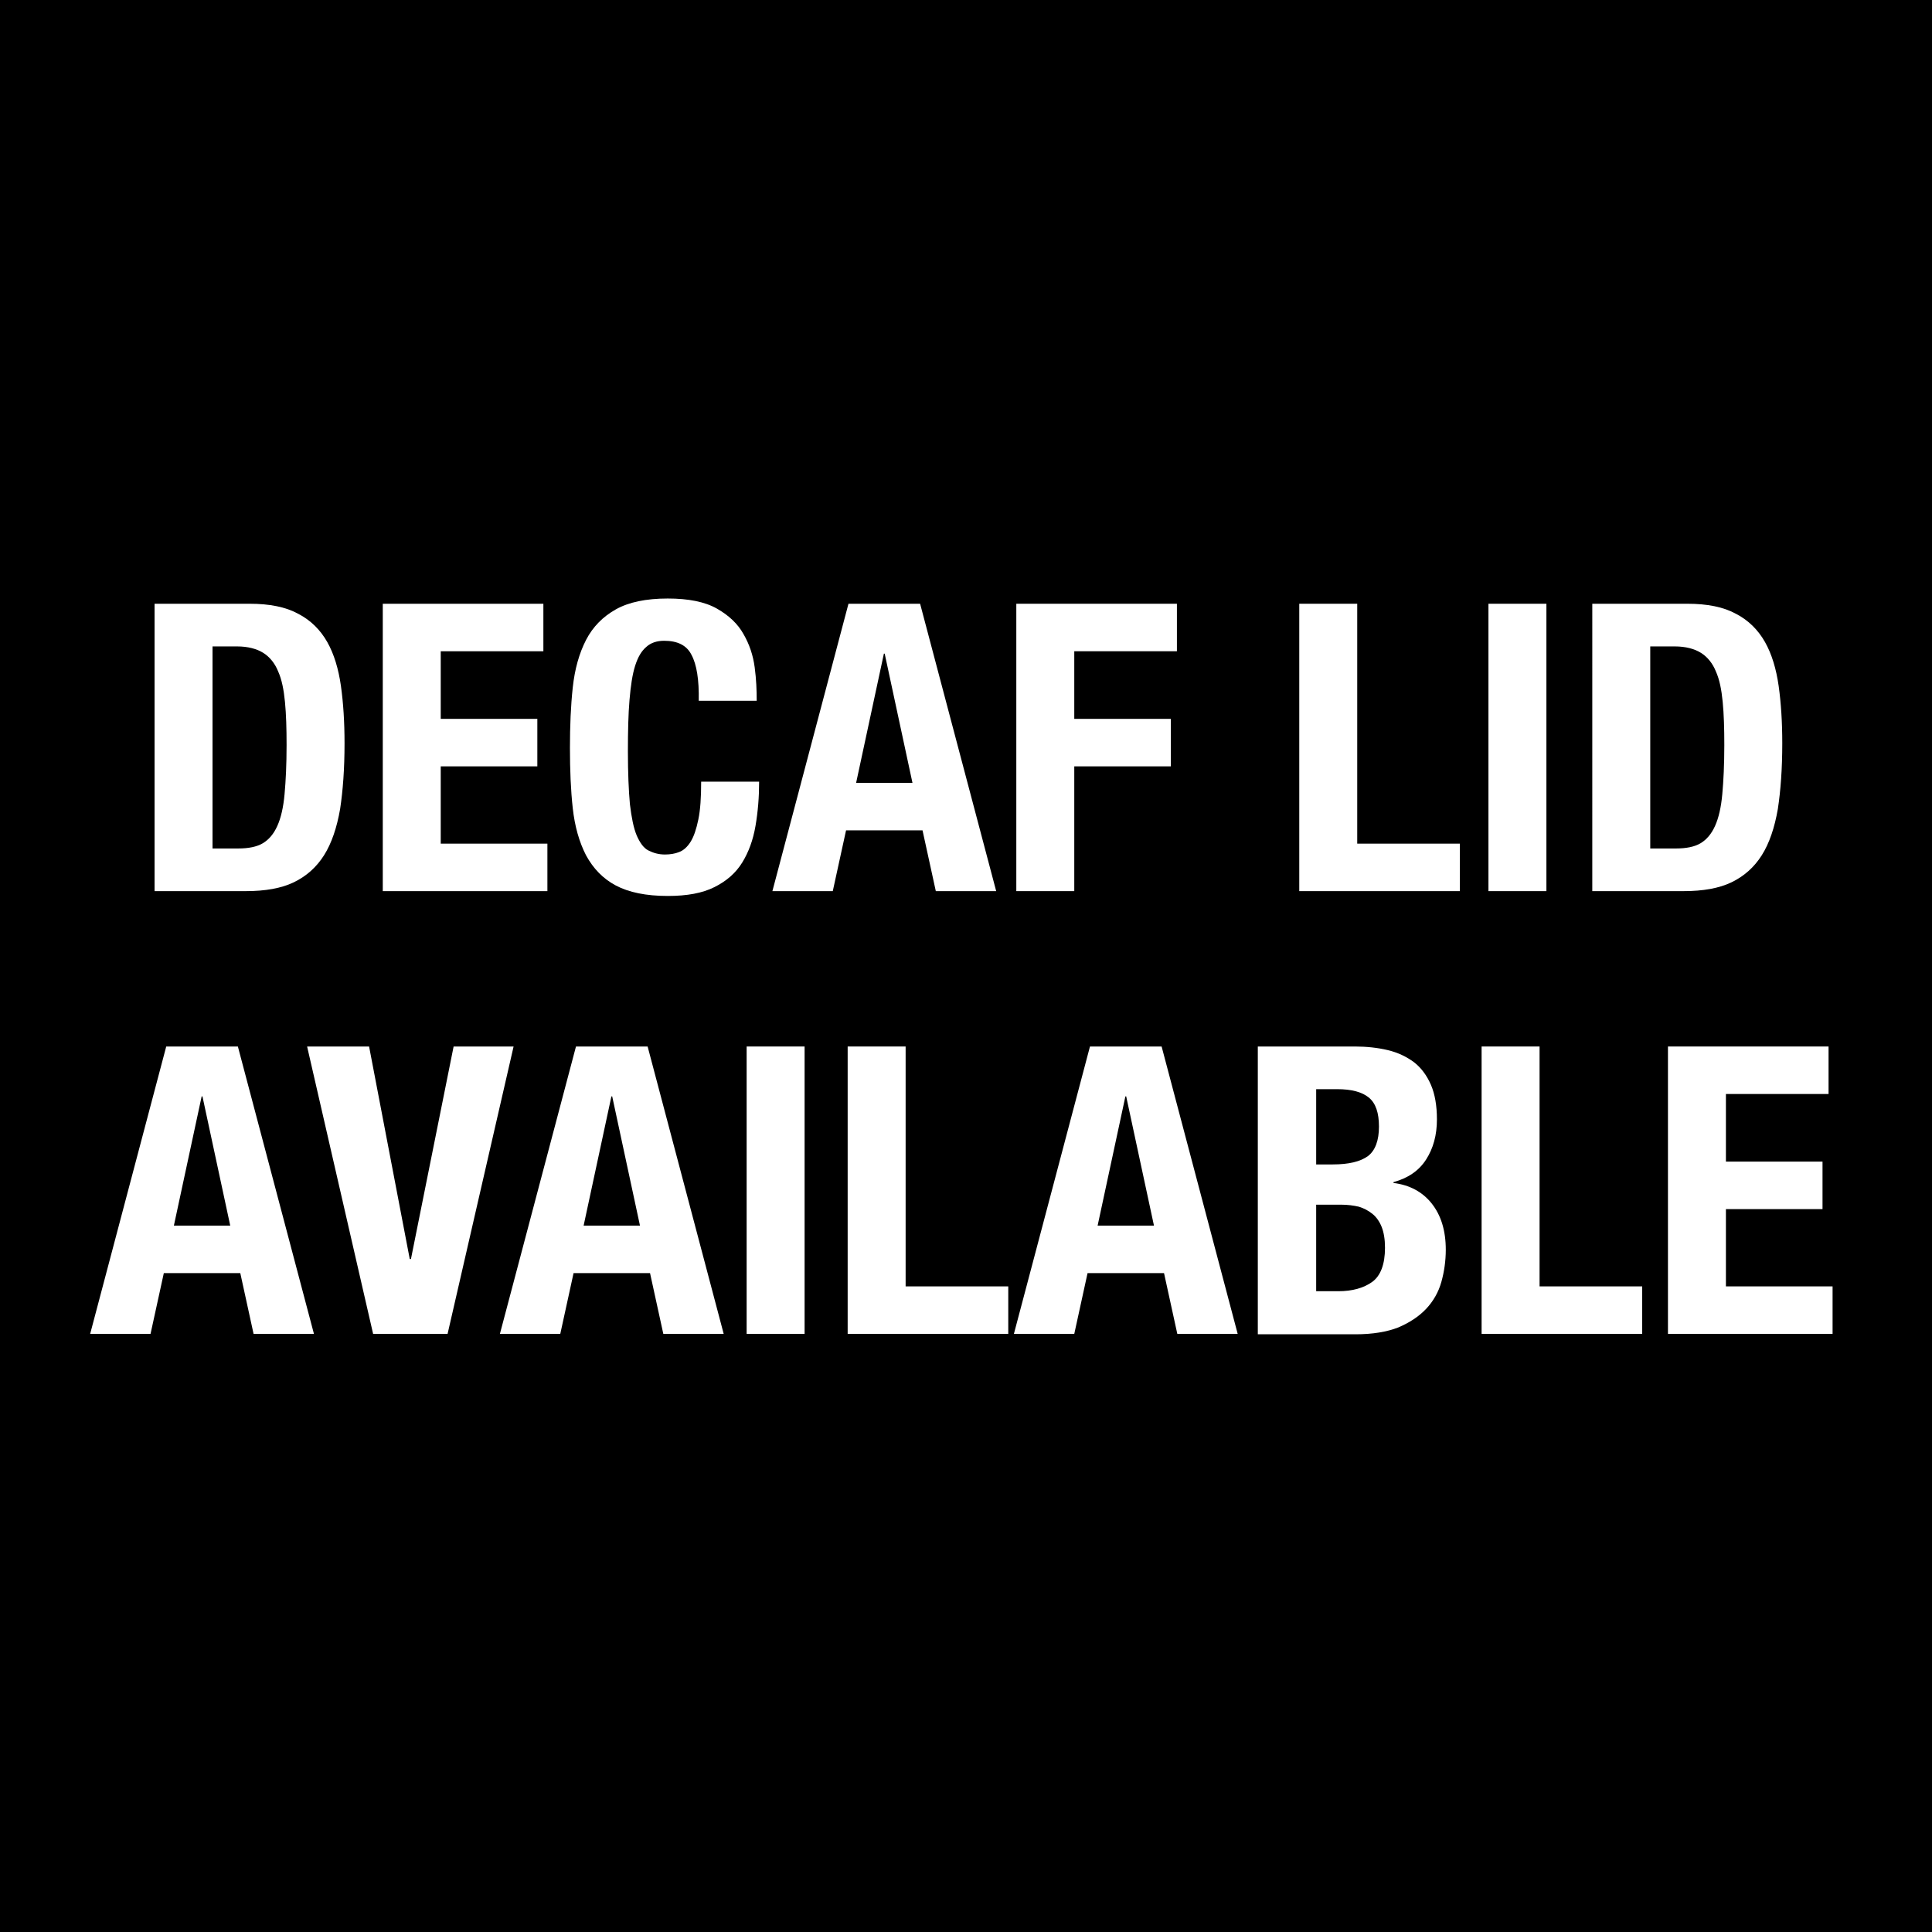
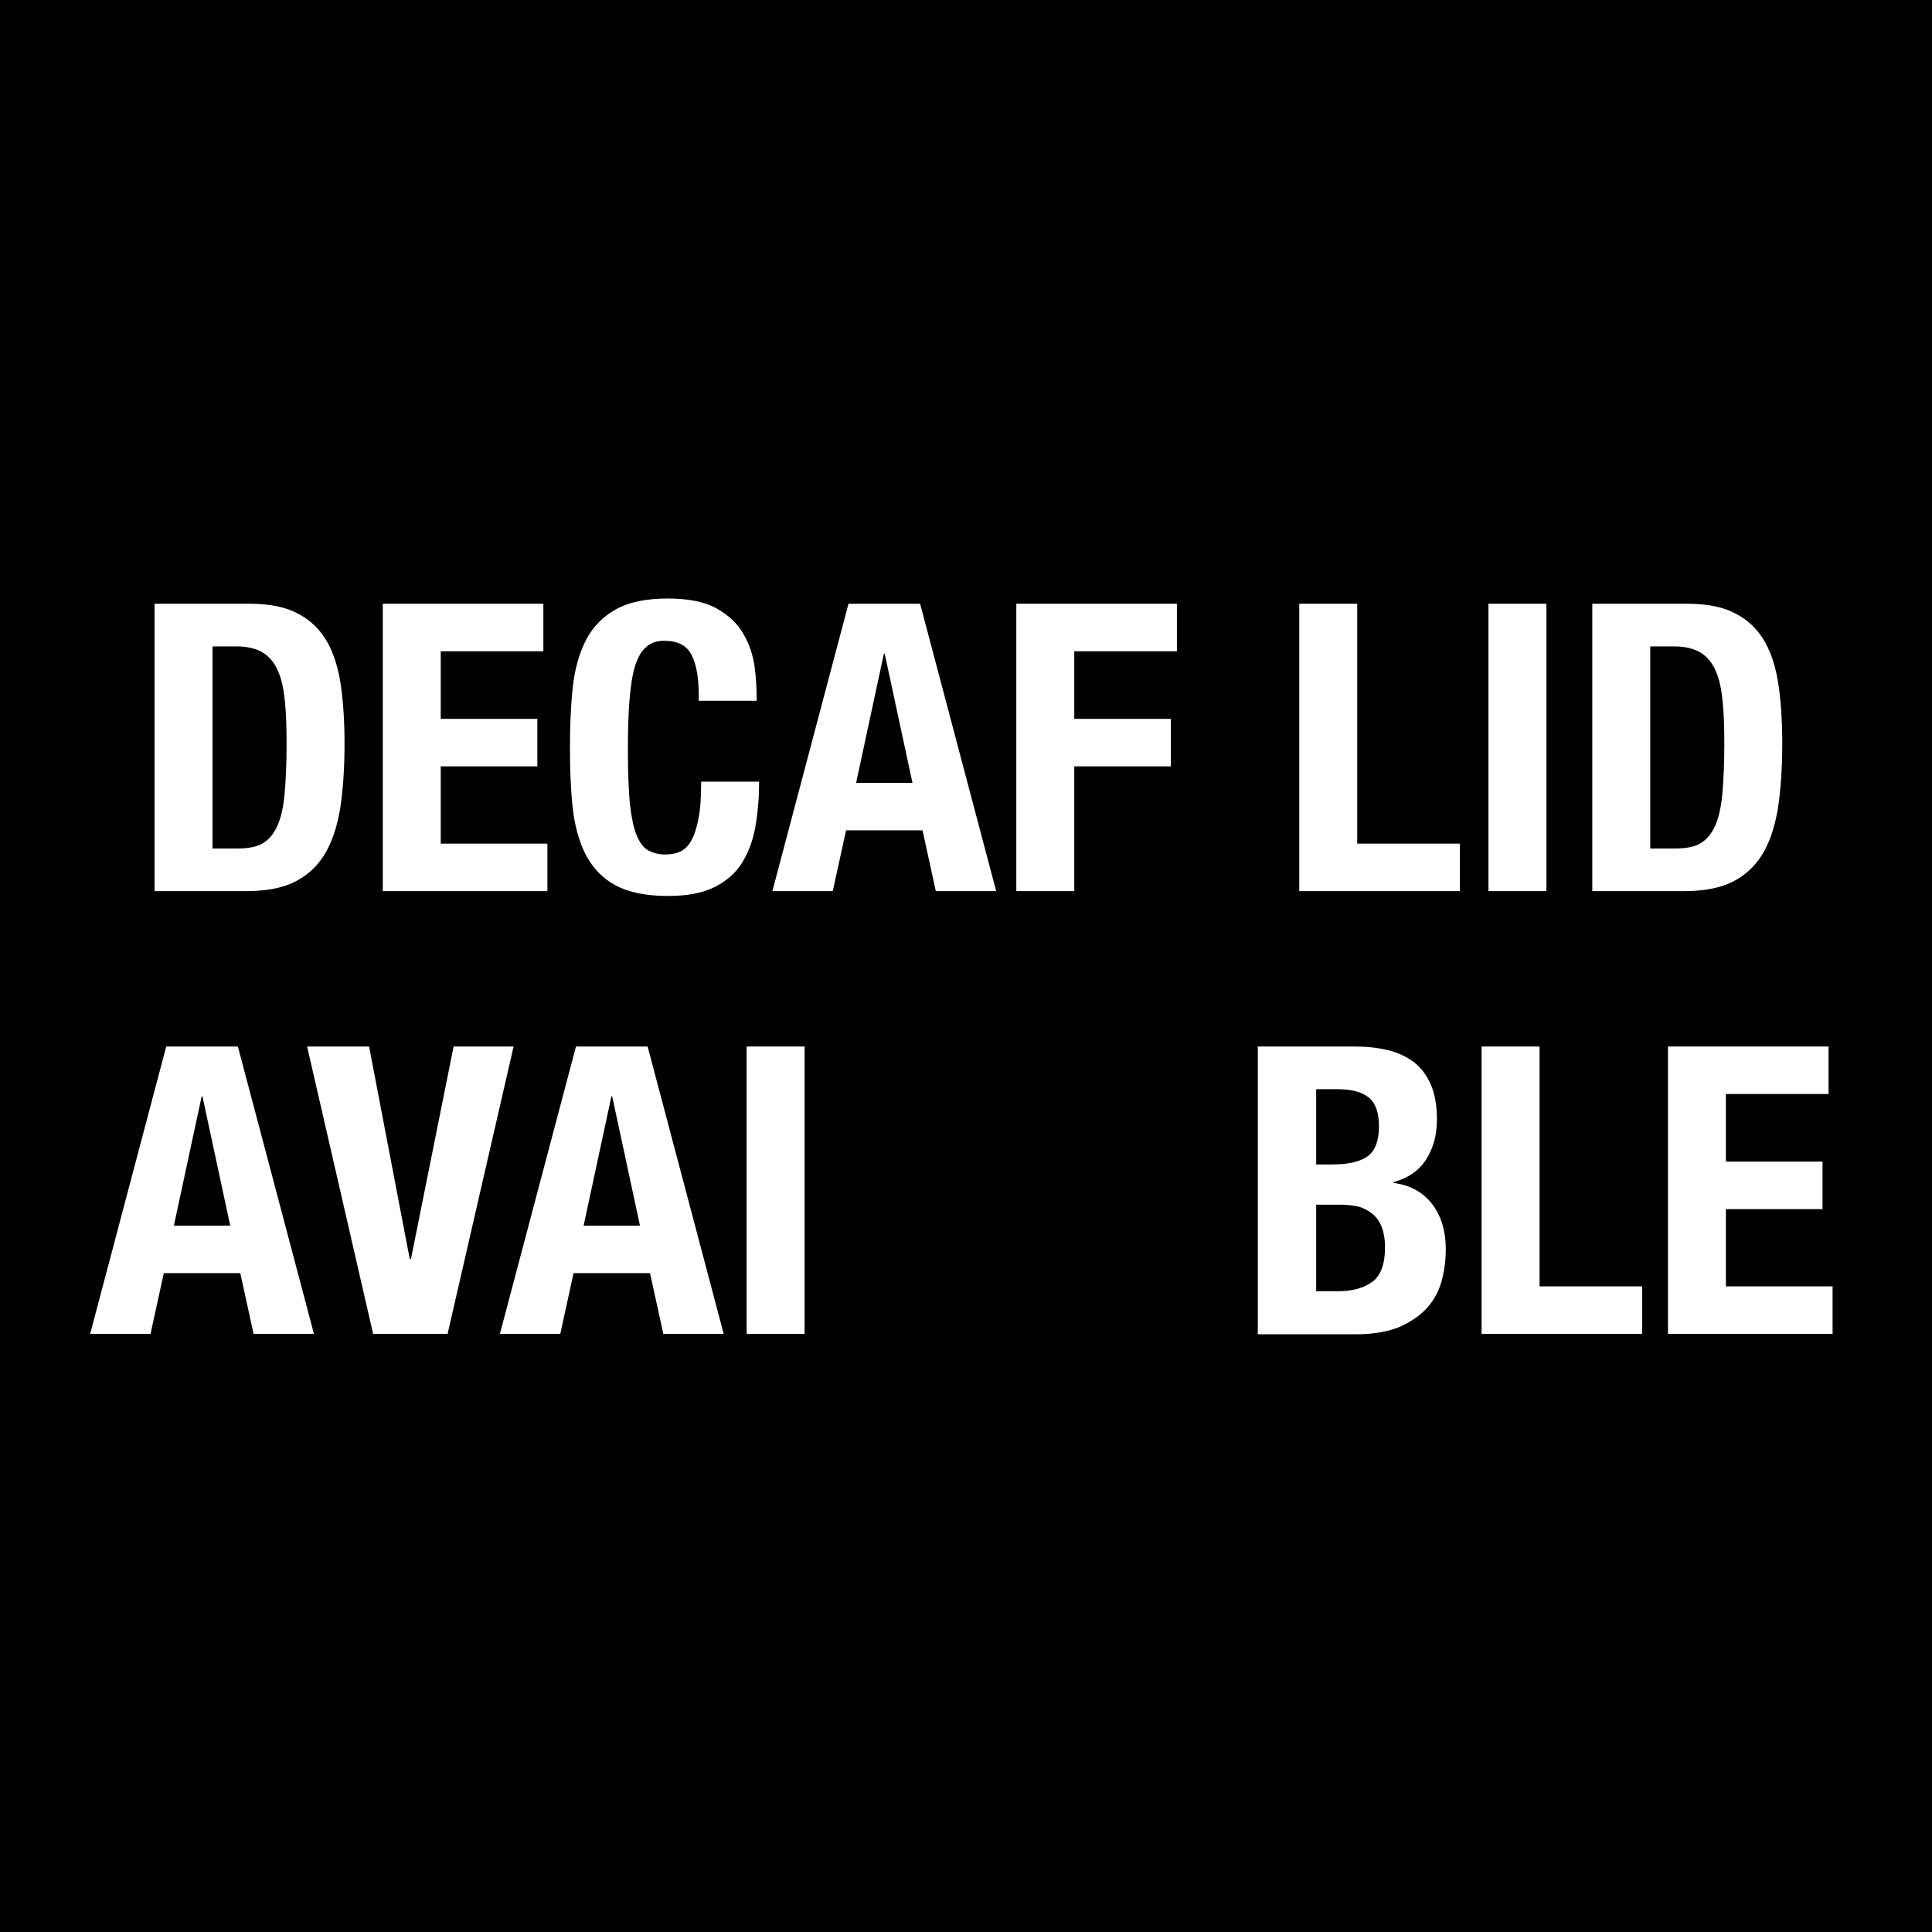
<svg xmlns="http://www.w3.org/2000/svg" version="1.1" id="Layer_1" x="0px" y="0px" viewBox="0 0 48 48" style="enable-background:new 0 0 48 48;" xml:space="preserve">
  <style type="text/css">
	.st0{fill:#FFFFFF;}
</style>
  <g>
    <rect x="0" y="0" width="48" height="48" />
    <g>
      <path class="st0" d="M6.2,15c0.5,0,0.9,0.08,1.21,0.25c0.31,0.16,0.55,0.4,0.72,0.7s0.28,0.67,0.34,1.09    c0.06,0.43,0.09,0.9,0.09,1.43c0,0.63-0.04,1.17-0.11,1.63c-0.08,0.46-0.21,0.85-0.4,1.15c-0.19,0.3-0.44,0.52-0.75,0.67    c-0.31,0.15-0.71,0.22-1.19,0.22H3.84V15H6.2z M5.92,21.08c0.25,0,0.46-0.04,0.61-0.13c0.15-0.09,0.27-0.23,0.36-0.43    c0.09-0.2,0.15-0.46,0.18-0.79C7.1,19.4,7.12,19,7.12,18.51c0-0.41-0.01-0.76-0.04-1.07C7.05,17.13,7,16.88,6.91,16.68    c-0.08-0.2-0.21-0.36-0.37-0.46c-0.16-0.1-0.38-0.16-0.65-0.16H5.28v5.02H5.92z" />
      <path class="st0" d="M13.5,16.18h-2.55v1.68h2.4v1.18h-2.4v1.92h2.65v1.18H9.51V15h3.99V16.18z" />
      <path class="st0" d="M17.18,16.27c-0.12-0.24-0.35-0.35-0.68-0.35c-0.18,0-0.33,0.05-0.44,0.15c-0.12,0.1-0.21,0.25-0.28,0.47    s-0.11,0.5-0.14,0.85c-0.03,0.35-0.04,0.78-0.04,1.28c0,0.54,0.02,0.98,0.05,1.31c0.04,0.33,0.09,0.59,0.17,0.78    c0.08,0.18,0.17,0.31,0.29,0.37c0.12,0.06,0.25,0.1,0.41,0.1c0.13,0,0.25-0.02,0.35-0.06c0.11-0.04,0.21-0.13,0.29-0.26    c0.08-0.13,0.14-0.31,0.19-0.55c0.05-0.24,0.07-0.55,0.07-0.94h1.44c0,0.39-0.03,0.75-0.09,1.1s-0.17,0.65-0.33,0.91    c-0.16,0.26-0.39,0.46-0.69,0.61c-0.3,0.15-0.68,0.22-1.16,0.22c-0.54,0-0.97-0.09-1.29-0.26s-0.56-0.42-0.74-0.75    c-0.17-0.33-0.28-0.72-0.33-1.17c-0.05-0.45-0.07-0.95-0.07-1.5c0-0.54,0.02-1.04,0.07-1.5s0.16-0.85,0.33-1.18    c0.17-0.33,0.42-0.58,0.74-0.76c0.32-0.18,0.75-0.27,1.29-0.27c0.51,0,0.92,0.08,1.22,0.25c0.3,0.17,0.52,0.38,0.66,0.63    c0.15,0.26,0.24,0.53,0.28,0.83c0.04,0.3,0.05,0.57,0.05,0.83h-1.44C17.37,16.89,17.31,16.51,17.18,16.27z" />
      <path class="st0" d="M22.86,15l1.89,7.14h-1.5l-0.33-1.51h-1.9l-0.33,1.51h-1.5L21.08,15H22.86z M22.67,19.45l-0.69-3.21h-0.02    l-0.69,3.21H22.67z" />
      <path class="st0" d="M29.24,15v1.18h-2.55v1.68h2.4v1.18h-2.4v3.1h-1.44V15H29.24z" />
      <path class="st0" d="M32.28,15h1.44v5.96h2.55v1.18h-3.99V15z" />
      <path class="st0" d="M36.98,15h1.44v7.14h-1.44V15z" />
      <path class="st0" d="M41.92,15c0.5,0,0.9,0.08,1.21,0.25c0.31,0.16,0.55,0.4,0.72,0.7s0.28,0.67,0.34,1.09    c0.06,0.43,0.09,0.9,0.09,1.43c0,0.63-0.04,1.17-0.11,1.63c-0.08,0.46-0.21,0.85-0.4,1.15c-0.19,0.3-0.44,0.52-0.75,0.67    c-0.31,0.15-0.71,0.22-1.19,0.22h-2.27V15H41.92z M41.64,21.08c0.25,0,0.46-0.04,0.61-0.13c0.15-0.09,0.27-0.23,0.36-0.43    c0.09-0.2,0.15-0.46,0.18-0.79c0.03-0.33,0.05-0.73,0.05-1.22c0-0.41-0.01-0.76-0.04-1.07c-0.03-0.31-0.08-0.56-0.17-0.76    c-0.08-0.2-0.21-0.36-0.37-0.46c-0.16-0.1-0.38-0.16-0.65-0.16H41v5.02H41.64z" />
      <path class="st0" d="M5.91,26l1.89,7.14H6.3l-0.33-1.51h-1.9l-0.33,1.51h-1.5L4.13,26H5.91z M5.72,30.45l-0.69-3.21H5.01    l-0.69,3.21H5.72z" />
      <path class="st0" d="M10.18,31.28h0.03L11.27,26h1.49l-1.64,7.14H9.27L7.63,26h1.54L10.18,31.28z" />
      <path class="st0" d="M16.09,26l1.89,7.14h-1.5l-0.33-1.51h-1.9l-0.33,1.51h-1.5L14.31,26H16.09z M15.9,30.45l-0.69-3.21h-0.02    l-0.69,3.21H15.9z" />
      <path class="st0" d="M18.55,26h1.44v7.14h-1.44V26z" />
-       <path class="st0" d="M21.06,26h1.44v5.96h2.55v1.18h-3.99V26z" />
-       <path class="st0" d="M28.86,26l1.89,7.14h-1.5l-0.33-1.51h-1.9l-0.33,1.51h-1.5L27.08,26H28.86z M28.67,30.45l-0.69-3.21h-0.02    l-0.69,3.21H28.67z" />
      <path class="st0" d="M33.66,26c0.29,0,0.57,0.03,0.82,0.09c0.25,0.06,0.46,0.16,0.65,0.3c0.18,0.14,0.32,0.33,0.42,0.56    c0.1,0.23,0.15,0.52,0.15,0.86c0,0.39-0.09,0.72-0.27,1c-0.18,0.28-0.45,0.46-0.81,0.56v0.02c0.4,0.05,0.72,0.22,0.95,0.51    c0.23,0.29,0.35,0.67,0.35,1.15c0,0.28-0.04,0.55-0.11,0.8c-0.07,0.25-0.2,0.48-0.38,0.67c-0.18,0.19-0.41,0.34-0.69,0.46    c-0.28,0.11-0.64,0.17-1.06,0.17h-2.43V26H33.66z M33.11,28.93c0.4,0,0.69-0.07,0.88-0.21c0.18-0.14,0.27-0.39,0.27-0.73    c0-0.34-0.08-0.58-0.25-0.72c-0.17-0.14-0.43-0.21-0.79-0.21h-0.52v1.87H33.11z M33.25,32.08c0.35,0,0.63-0.08,0.84-0.23    c0.21-0.15,0.32-0.44,0.32-0.85c0-0.21-0.03-0.38-0.08-0.51s-0.13-0.25-0.23-0.33s-0.21-0.14-0.34-0.18    c-0.13-0.03-0.28-0.05-0.44-0.05h-0.62v2.15H33.25z" />
      <path class="st0" d="M36.81,26h1.44v5.96h2.55v1.18h-3.99V26z" />
      <path class="st0" d="M45.43,27.18h-2.55v1.68h2.4v1.18h-2.4v1.92h2.65v1.18h-4.09V26h3.99V27.18z" />
    </g>
  </g>
</svg>